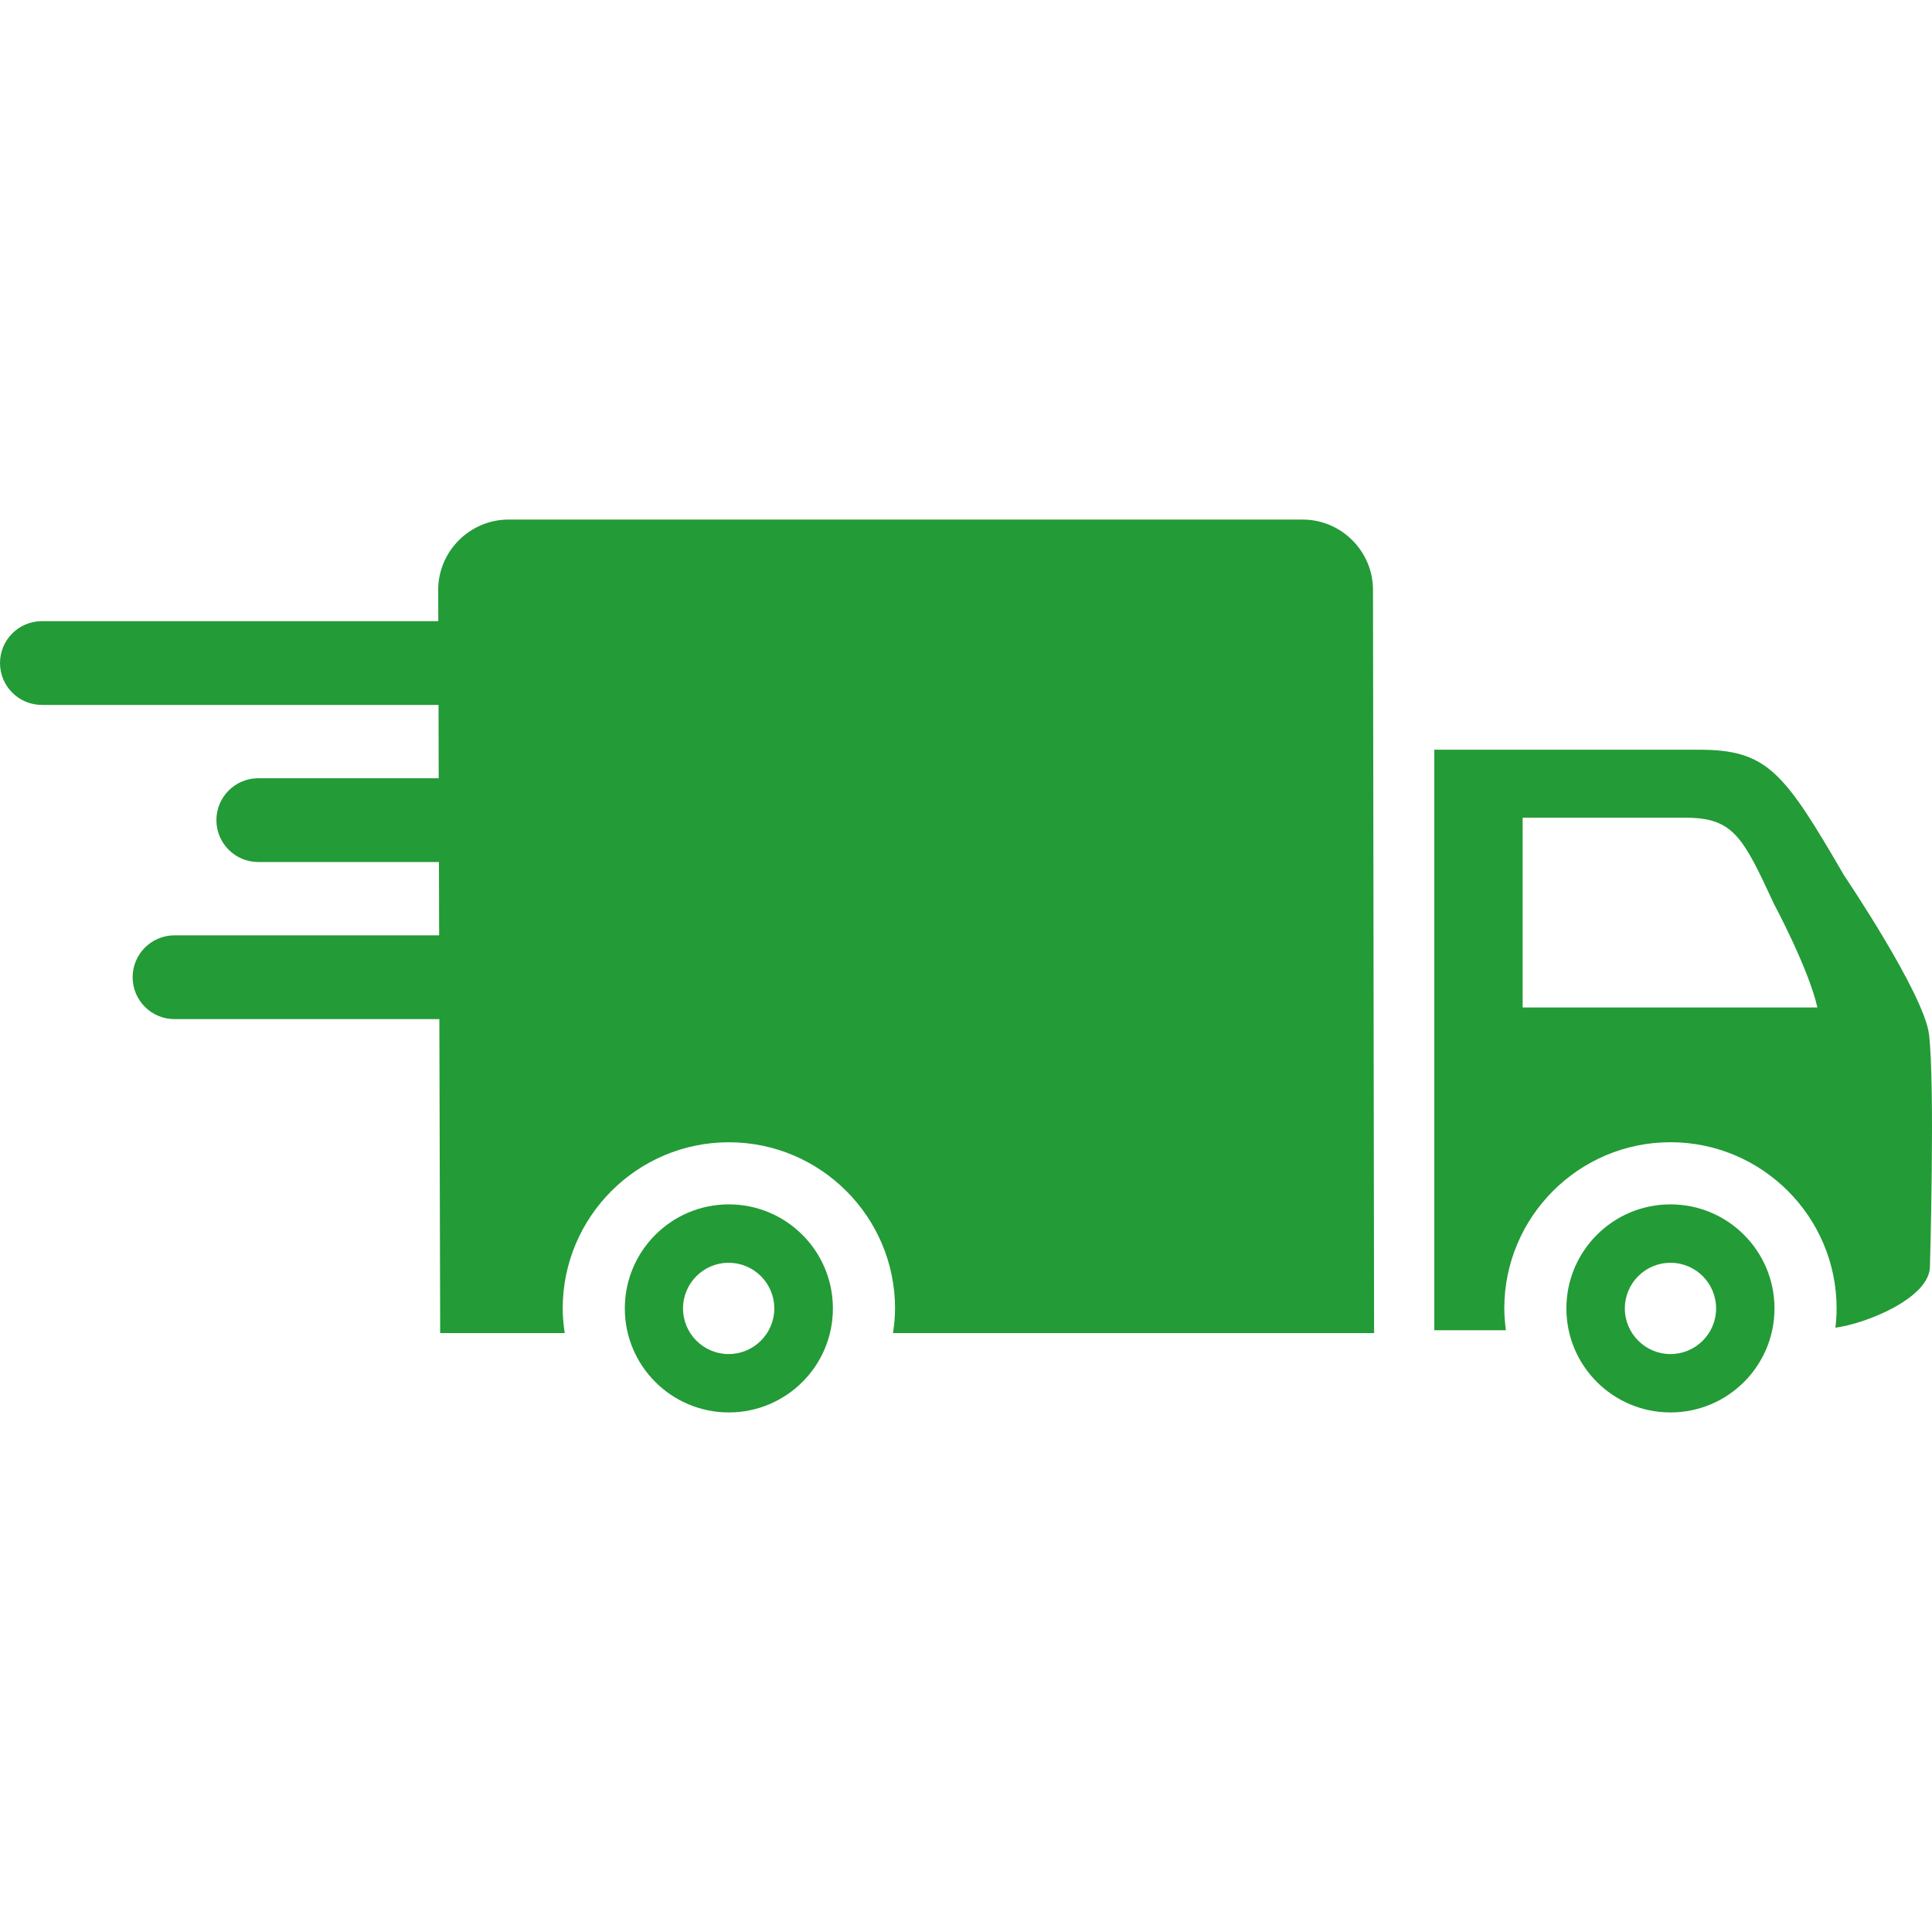
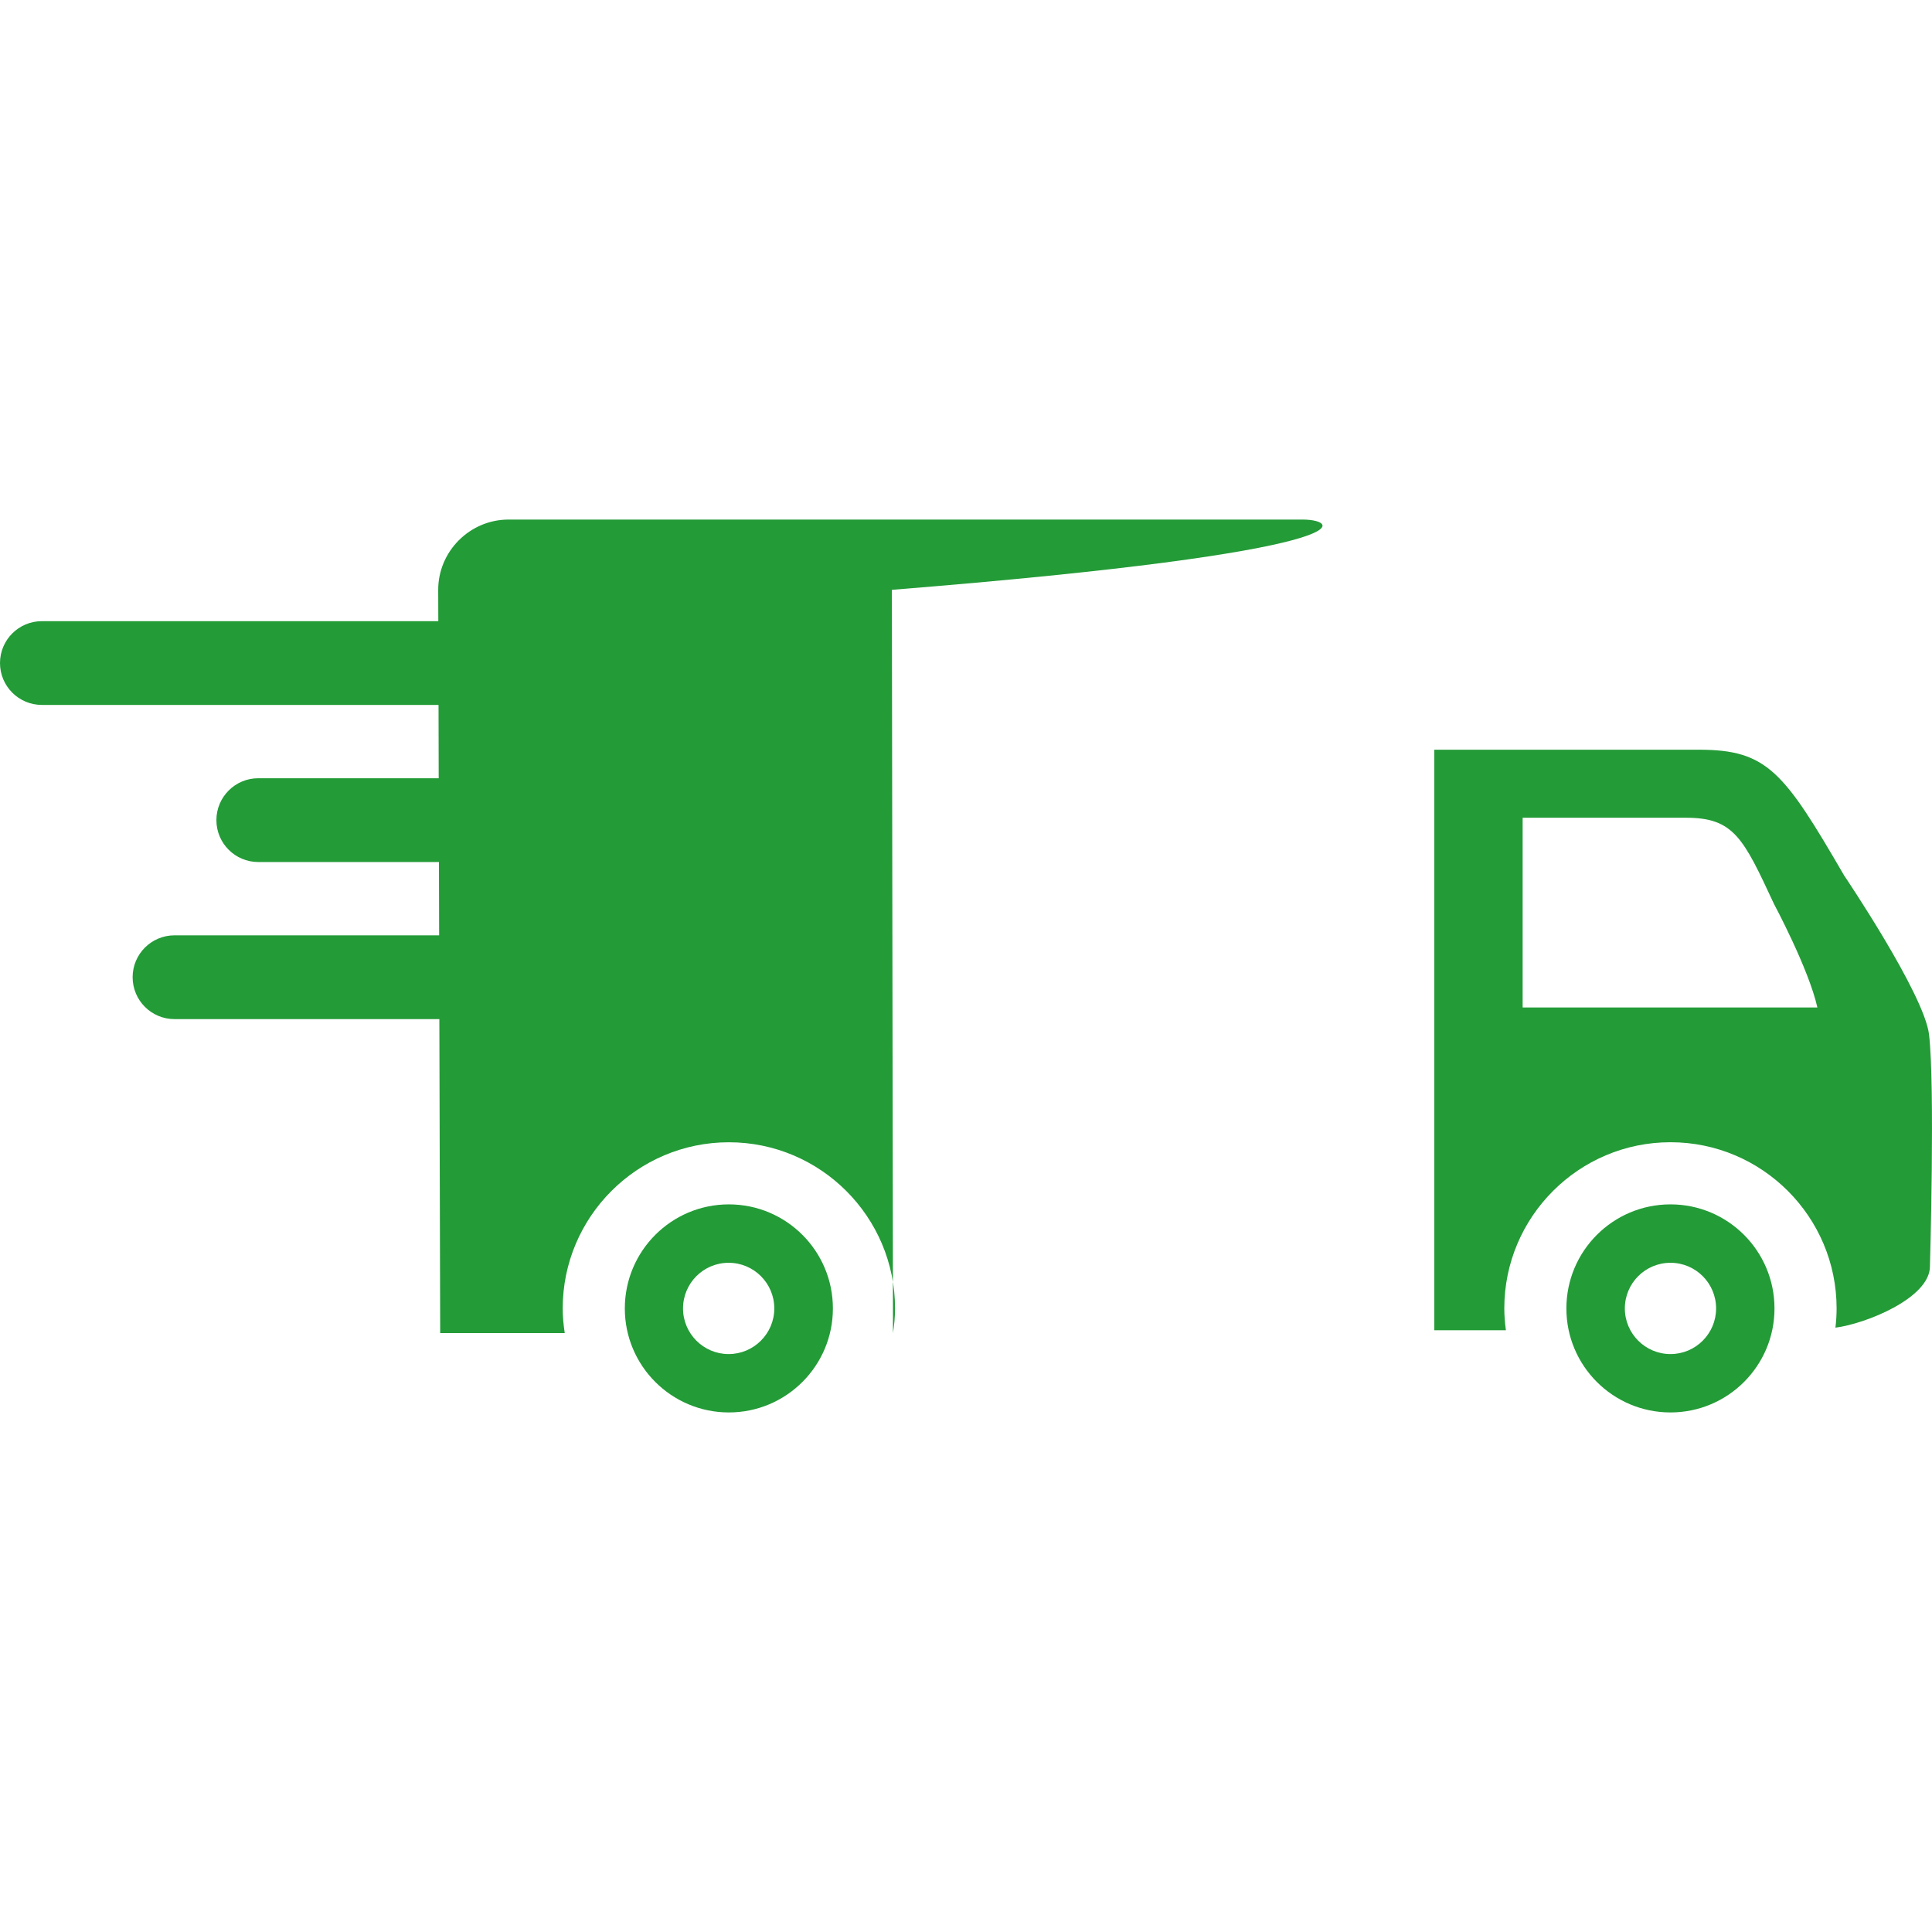
<svg xmlns="http://www.w3.org/2000/svg" version="1.1" id="Ebene_1" x="0px" y="0px" width="120px" height="120px" viewBox="0 0 120 120" style="enable-background:new 0 0 120 120;" xml:space="preserve">
  <style type="text/css">
	.st0{fill:#239B37;}
	.st1{fill:#FFFFFF;}
	.st2{fill-rule:evenodd;clip-rule:evenodd;fill:#239B37;}
</style>
  <g>
    <g>
-       <path class="st0" d="M103.755,74.806c-3.569,0-6.464,2.894-6.464,6.465    c0,3.564,2.895,6.458,6.464,6.458c3.57,0,6.462-2.894,6.462-6.458    C110.217,77.7,107.326,74.806,103.755,74.806z M103.758,84.104    c-1.568,0-2.836-1.276-2.836-2.833c0-1.569,1.268-2.837,2.836-2.837    c1.564,0,2.832,1.268,2.832,2.837C106.591,82.828,105.323,84.104,103.758,84.104z     M45.27,74.806c-3.568,0-6.461,2.894-6.461,6.465    c0,3.564,2.894,6.458,6.461,6.458c3.568,0,6.463-2.894,6.463-6.458    C51.734,77.7,48.838,74.806,45.27,74.806z M45.257,84.104    c-1.565,0-2.833-1.276-2.833-2.833c0-1.569,1.268-2.837,2.833-2.837    c1.565,0,2.836,1.268,2.836,2.837C48.093,82.828,46.822,84.104,45.257,84.104z     M119.817,64.26c-0.296-2.516-5.276-9.885-5.276-9.885    c-3.736-6.431-4.77-7.809-9.014-7.809H89.088v36.059h4.447    c-0.059-0.446-0.1-0.895-0.1-1.356c0-5.694,4.631-10.323,10.32-10.323    c5.692,0,10.32,4.63,10.32,10.323c0,0.403-0.026,0.8-0.074,1.195    c1.897-0.242,5.871-1.847,5.871-3.808    C119.872,78.657,120.193,67.488,119.817,64.26z M94.574,62.576V50.791h10.15    c2.972,0,3.56,1.268,5.464,5.36c0,0,2.152,4.013,2.693,6.424H94.574z     M80.912,32.271H31.586c-2.401,0-4.368,1.969-4.368,4.364l0.006,1.947H2.6    C1.164,38.582,0,39.746,0,41.183c0,1.435,1.164,2.601,2.6,2.601h24.638    l0.01,4.554H16.042c-1.437,0-2.601,1.166-2.601,2.603    c0,1.435,1.164,2.601,2.601,2.601h11.222l0.012,4.553h-16.436    c-1.438,0-2.602,1.166-2.602,2.601c0,1.439,1.164,2.603,2.602,2.603h16.449    l0.052,19.502h7.736c-0.076-0.503-0.126-1.008-0.126-1.53    c0-5.694,4.63-10.323,10.32-10.323c5.69,0,10.322,4.63,10.322,10.323    c0,0.522-0.051,1.027-0.128,1.53h29.883l-0.069-46.166    C85.278,34.24,83.312,32.271,80.912,32.271z" />
+       <path class="st0" d="M103.755,74.806c-3.569,0-6.464,2.894-6.464,6.465    c0,3.564,2.895,6.458,6.464,6.458c3.57,0,6.462-2.894,6.462-6.458    C110.217,77.7,107.326,74.806,103.755,74.806z M103.758,84.104    c-1.568,0-2.836-1.276-2.836-2.833c0-1.569,1.268-2.837,2.836-2.837    c1.564,0,2.832,1.268,2.832,2.837C106.591,82.828,105.323,84.104,103.758,84.104z     M45.27,74.806c-3.568,0-6.461,2.894-6.461,6.465    c0,3.564,2.894,6.458,6.461,6.458c3.568,0,6.463-2.894,6.463-6.458    C51.734,77.7,48.838,74.806,45.27,74.806z M45.257,84.104    c-1.565,0-2.833-1.276-2.833-2.833c0-1.569,1.268-2.837,2.833-2.837    c1.565,0,2.836,1.268,2.836,2.837C48.093,82.828,46.822,84.104,45.257,84.104z     M119.817,64.26c-0.296-2.516-5.276-9.885-5.276-9.885    c-3.736-6.431-4.77-7.809-9.014-7.809H89.088v36.059h4.447    c-0.059-0.446-0.1-0.895-0.1-1.356c0-5.694,4.631-10.323,10.32-10.323    c5.692,0,10.32,4.63,10.32,10.323c0,0.403-0.026,0.8-0.074,1.195    c1.897-0.242,5.871-1.847,5.871-3.808    C119.872,78.657,120.193,67.488,119.817,64.26z M94.574,62.576V50.791h10.15    c2.972,0,3.56,1.268,5.464,5.36c0,0,2.152,4.013,2.693,6.424H94.574z     M80.912,32.271H31.586c-2.401,0-4.368,1.969-4.368,4.364l0.006,1.947H2.6    C1.164,38.582,0,39.746,0,41.183c0,1.435,1.164,2.601,2.6,2.601h24.638    l0.01,4.554H16.042c-1.437,0-2.601,1.166-2.601,2.603    c0,1.435,1.164,2.601,2.601,2.601h11.222l0.012,4.553h-16.436    c-1.438,0-2.602,1.166-2.602,2.601c0,1.439,1.164,2.603,2.602,2.603h16.449    l0.052,19.502h7.736c-0.076-0.503-0.126-1.008-0.126-1.53    c0-5.694,4.63-10.323,10.32-10.323c5.69,0,10.322,4.63,10.322,10.323    c0,0.522-0.051,1.027-0.128,1.53l-0.069-46.166    C85.278,34.24,83.312,32.271,80.912,32.271z" />
    </g>
  </g>
</svg>